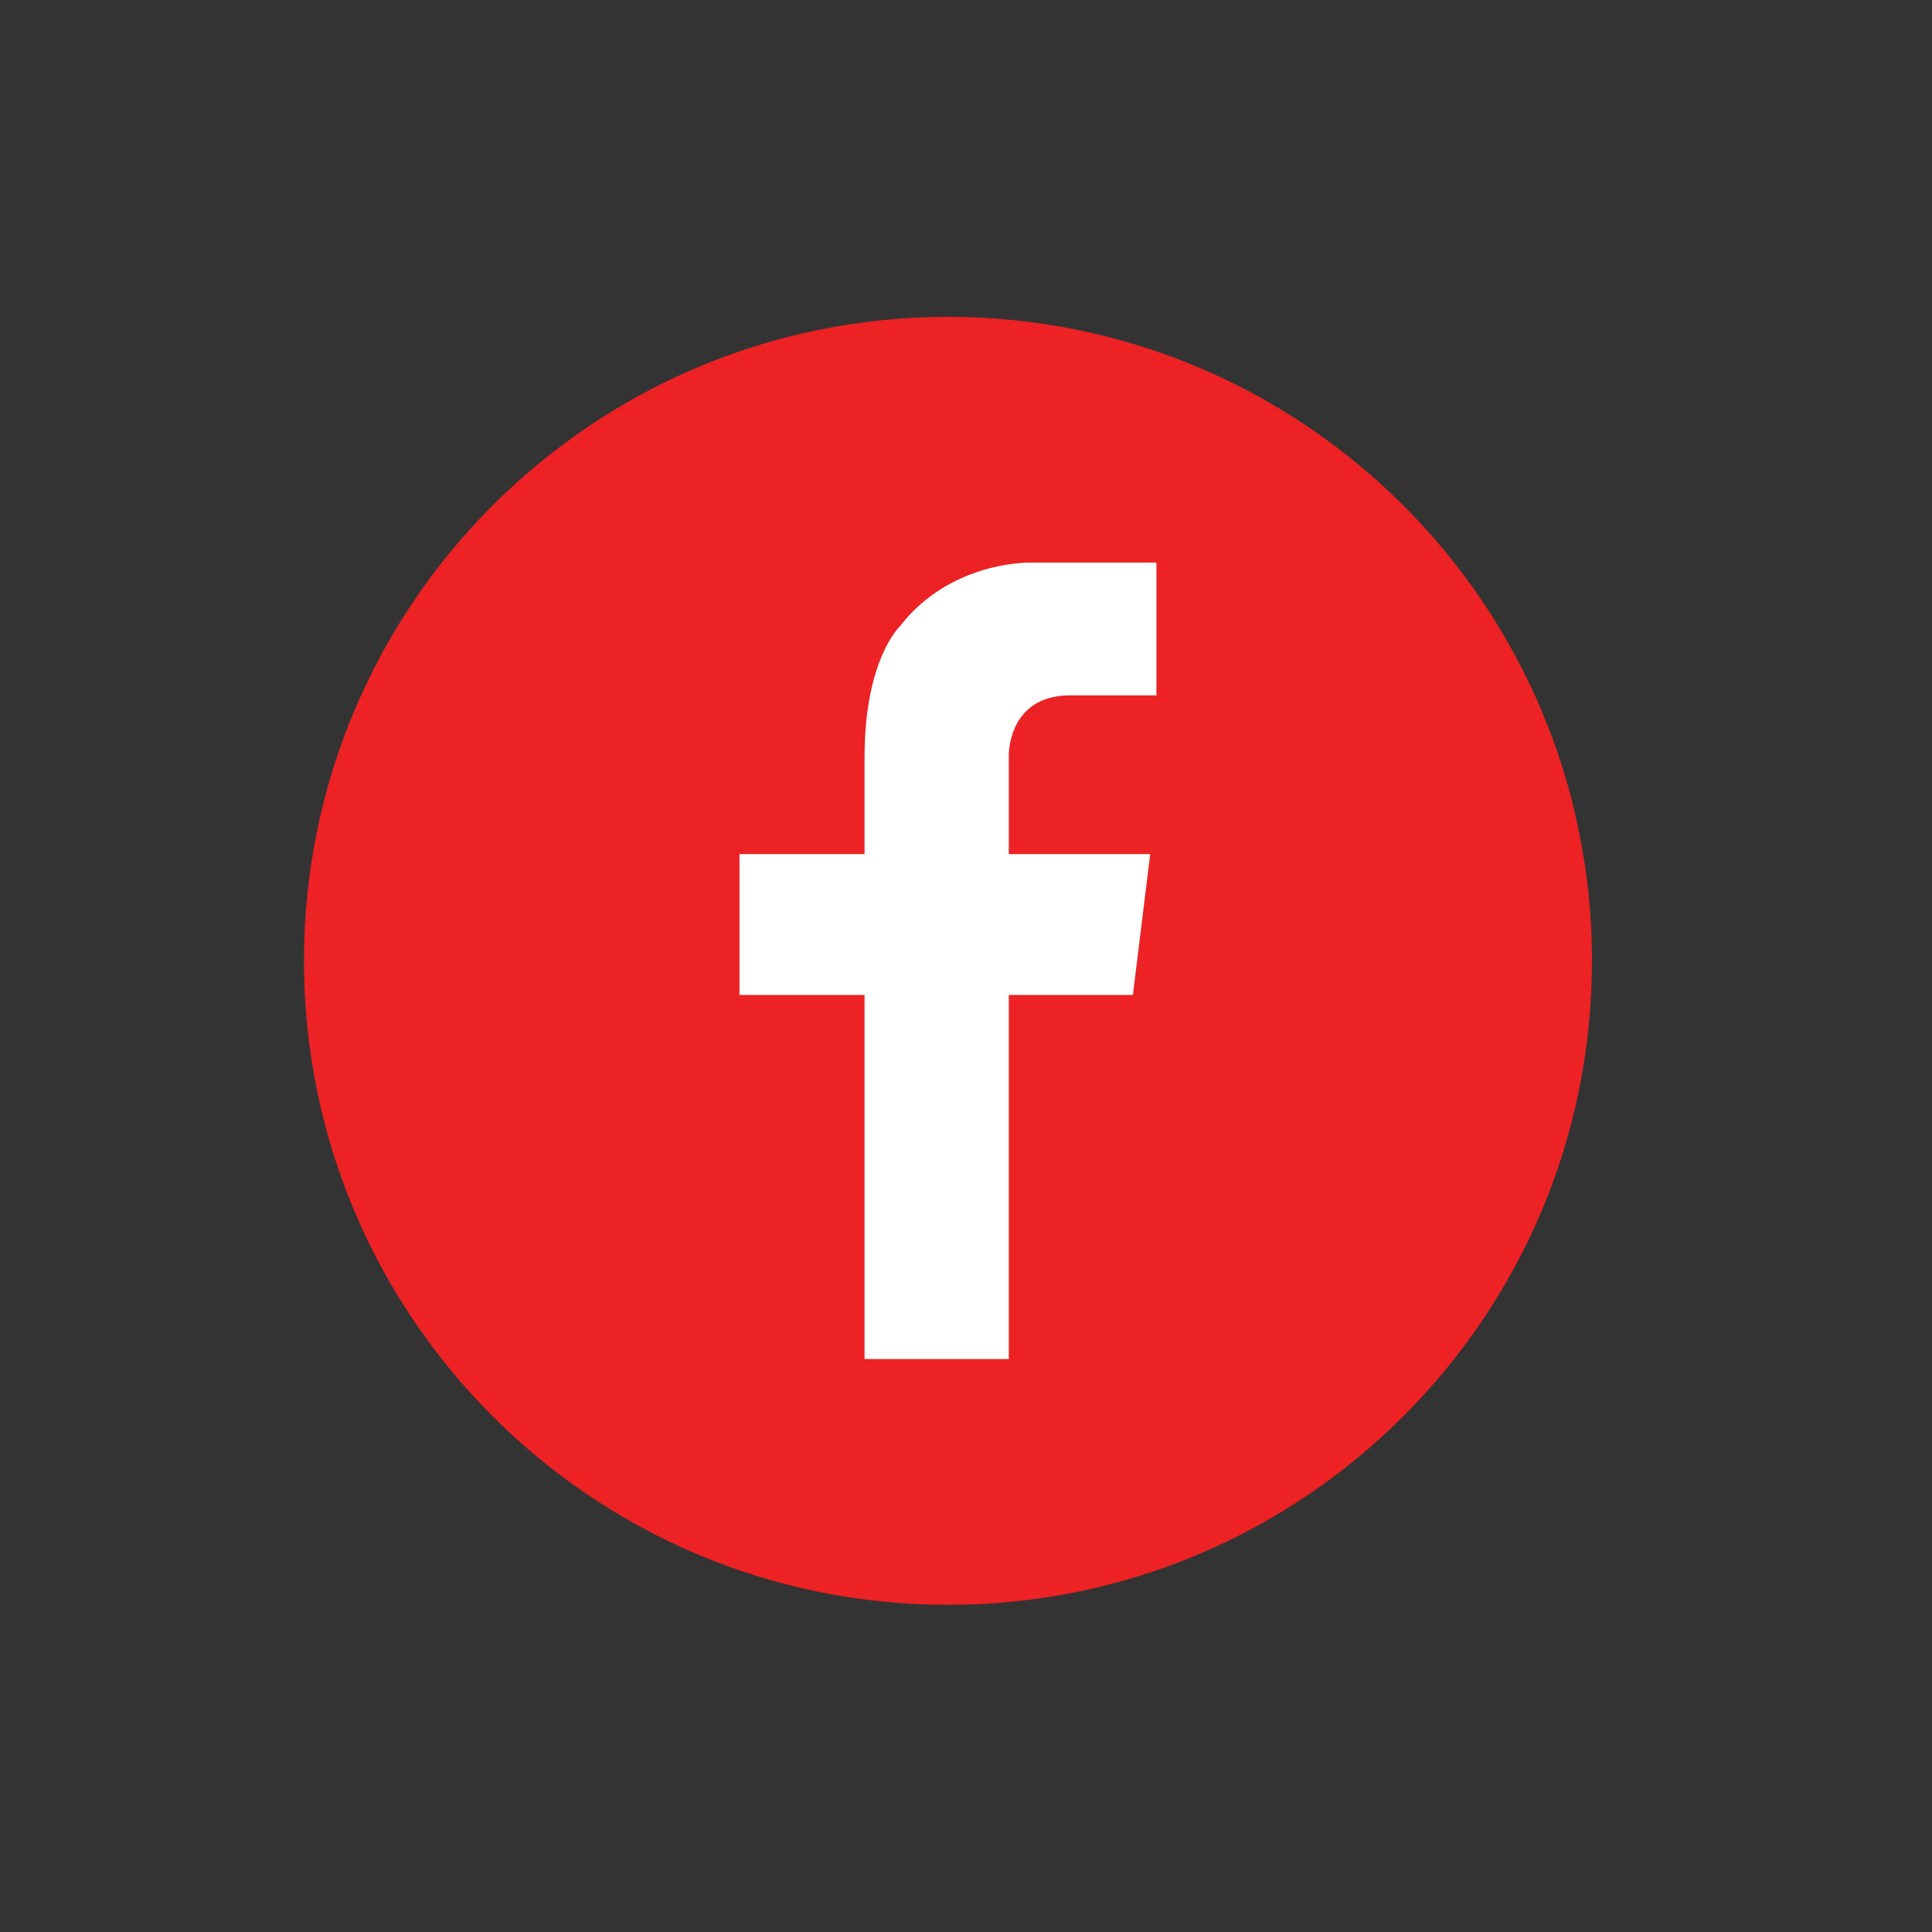
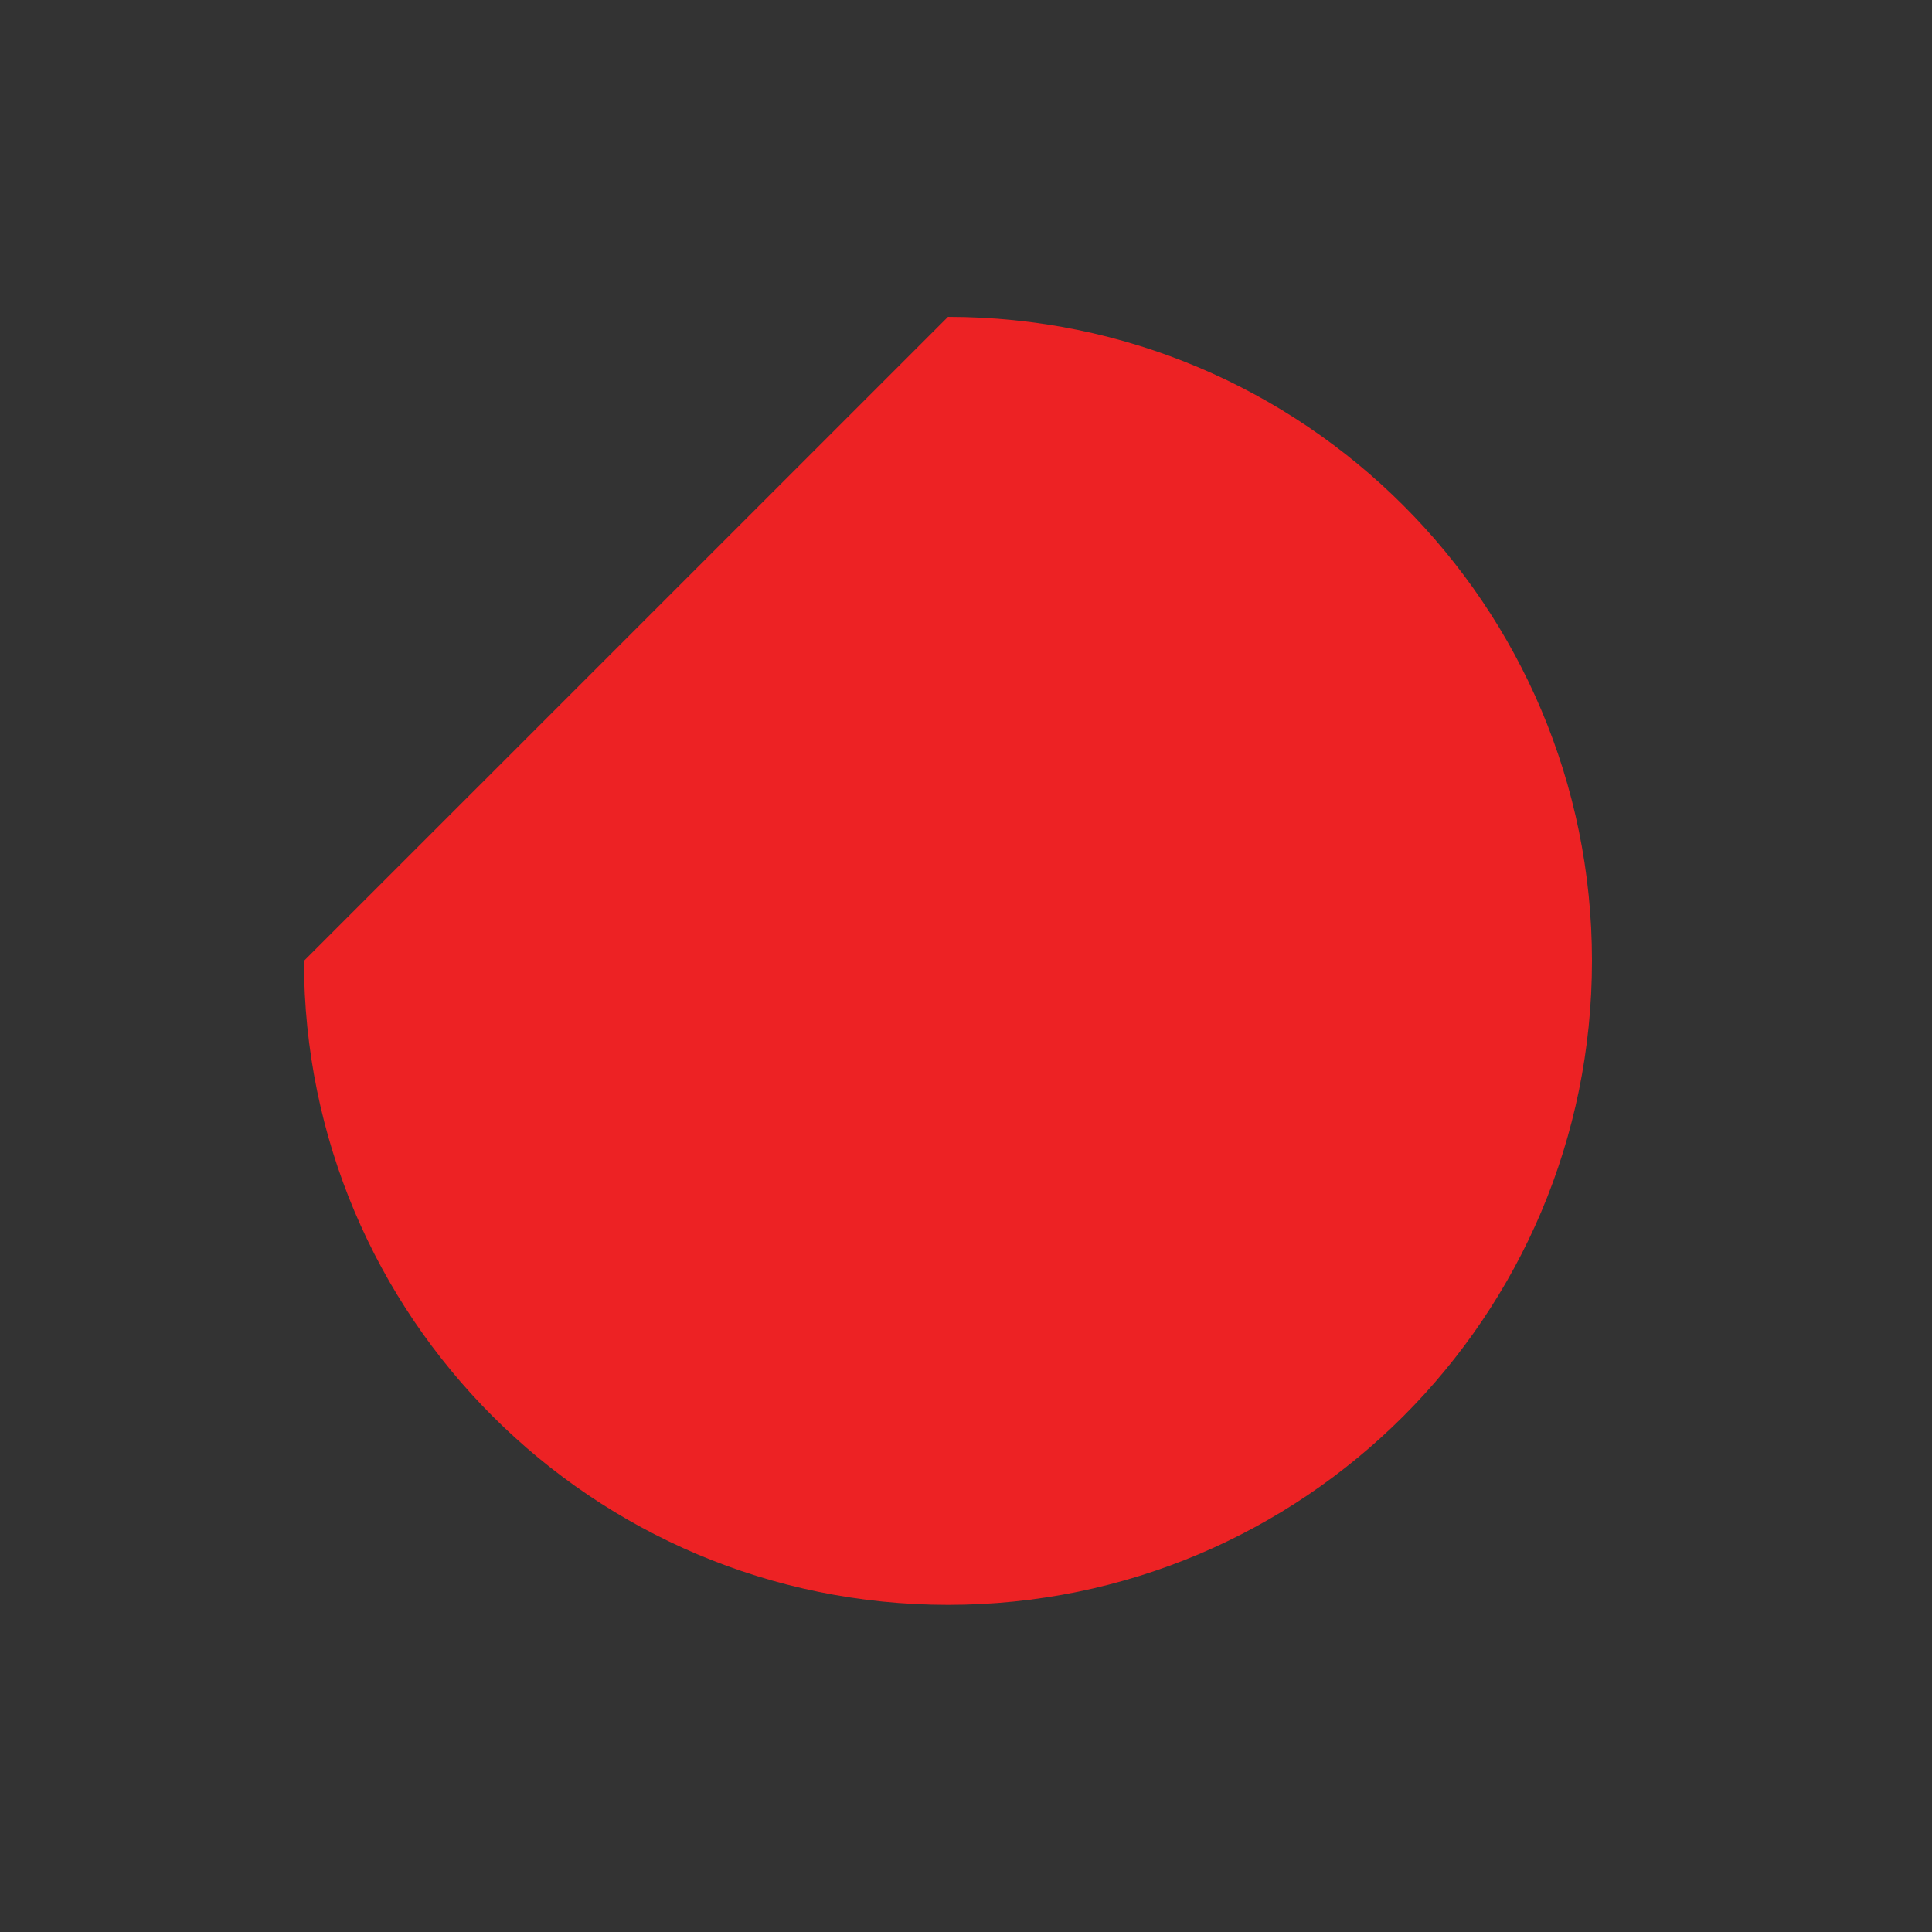
<svg xmlns="http://www.w3.org/2000/svg" xmlns:xlink="http://www.w3.org/1999/xlink" version="1.1" id="Layer_1" x="0px" y="0px" width="300px" height="300px" viewBox="0 0 300 300" enable-background="new 0 0 300 300" xml:space="preserve">
  <rect x="0" y="0" width="300" height="300" fill="#333333" stroke="none" />
  <g>
    <g>
      <defs>
-         <path id="SVGID_1_" d="M47.199,149.199c0,55.231,44.772,100.002,100.006,100.002c55.231,0,99.995-44.771,99.995-100.002     c0-55.234-44.764-99.997-99.995-99.997C91.971,49.202,47.199,93.964,47.199,149.199" />
+         <path id="SVGID_1_" d="M47.199,149.199c0,55.231,44.772,100.002,100.006,100.002c55.231,0,99.995-44.771,99.995-100.002     c0-55.234-44.764-99.997-99.995-99.997" />
      </defs>
      <clipPath id="SVGID_2_">
        <use xlink:href="#SVGID_1_" overflow="visible" />
      </clipPath>
      <polygon clip-path="url(#SVGID_2_)" fill="#ED2224" points="120.699,345.631 -49.228,122.693 173.705,-47.225 343.63,175.699       " />
    </g>
-     <path fill="#FFFFFF" d="M166.469,107.974h13.102V87.361h-16.281h-3.369c0,0-12.349-0.3-20.219,9.931c0,0-5.374,5.065-5.448,19.869   h-0.009v15.463h-19.42v21.873h19.42v56.535h22.401v-56.535h19.271l2.686-21.873h-21.957v-15.463   C156.691,115.437,157.468,107.824,166.469,107.974" />
  </g>
</svg>